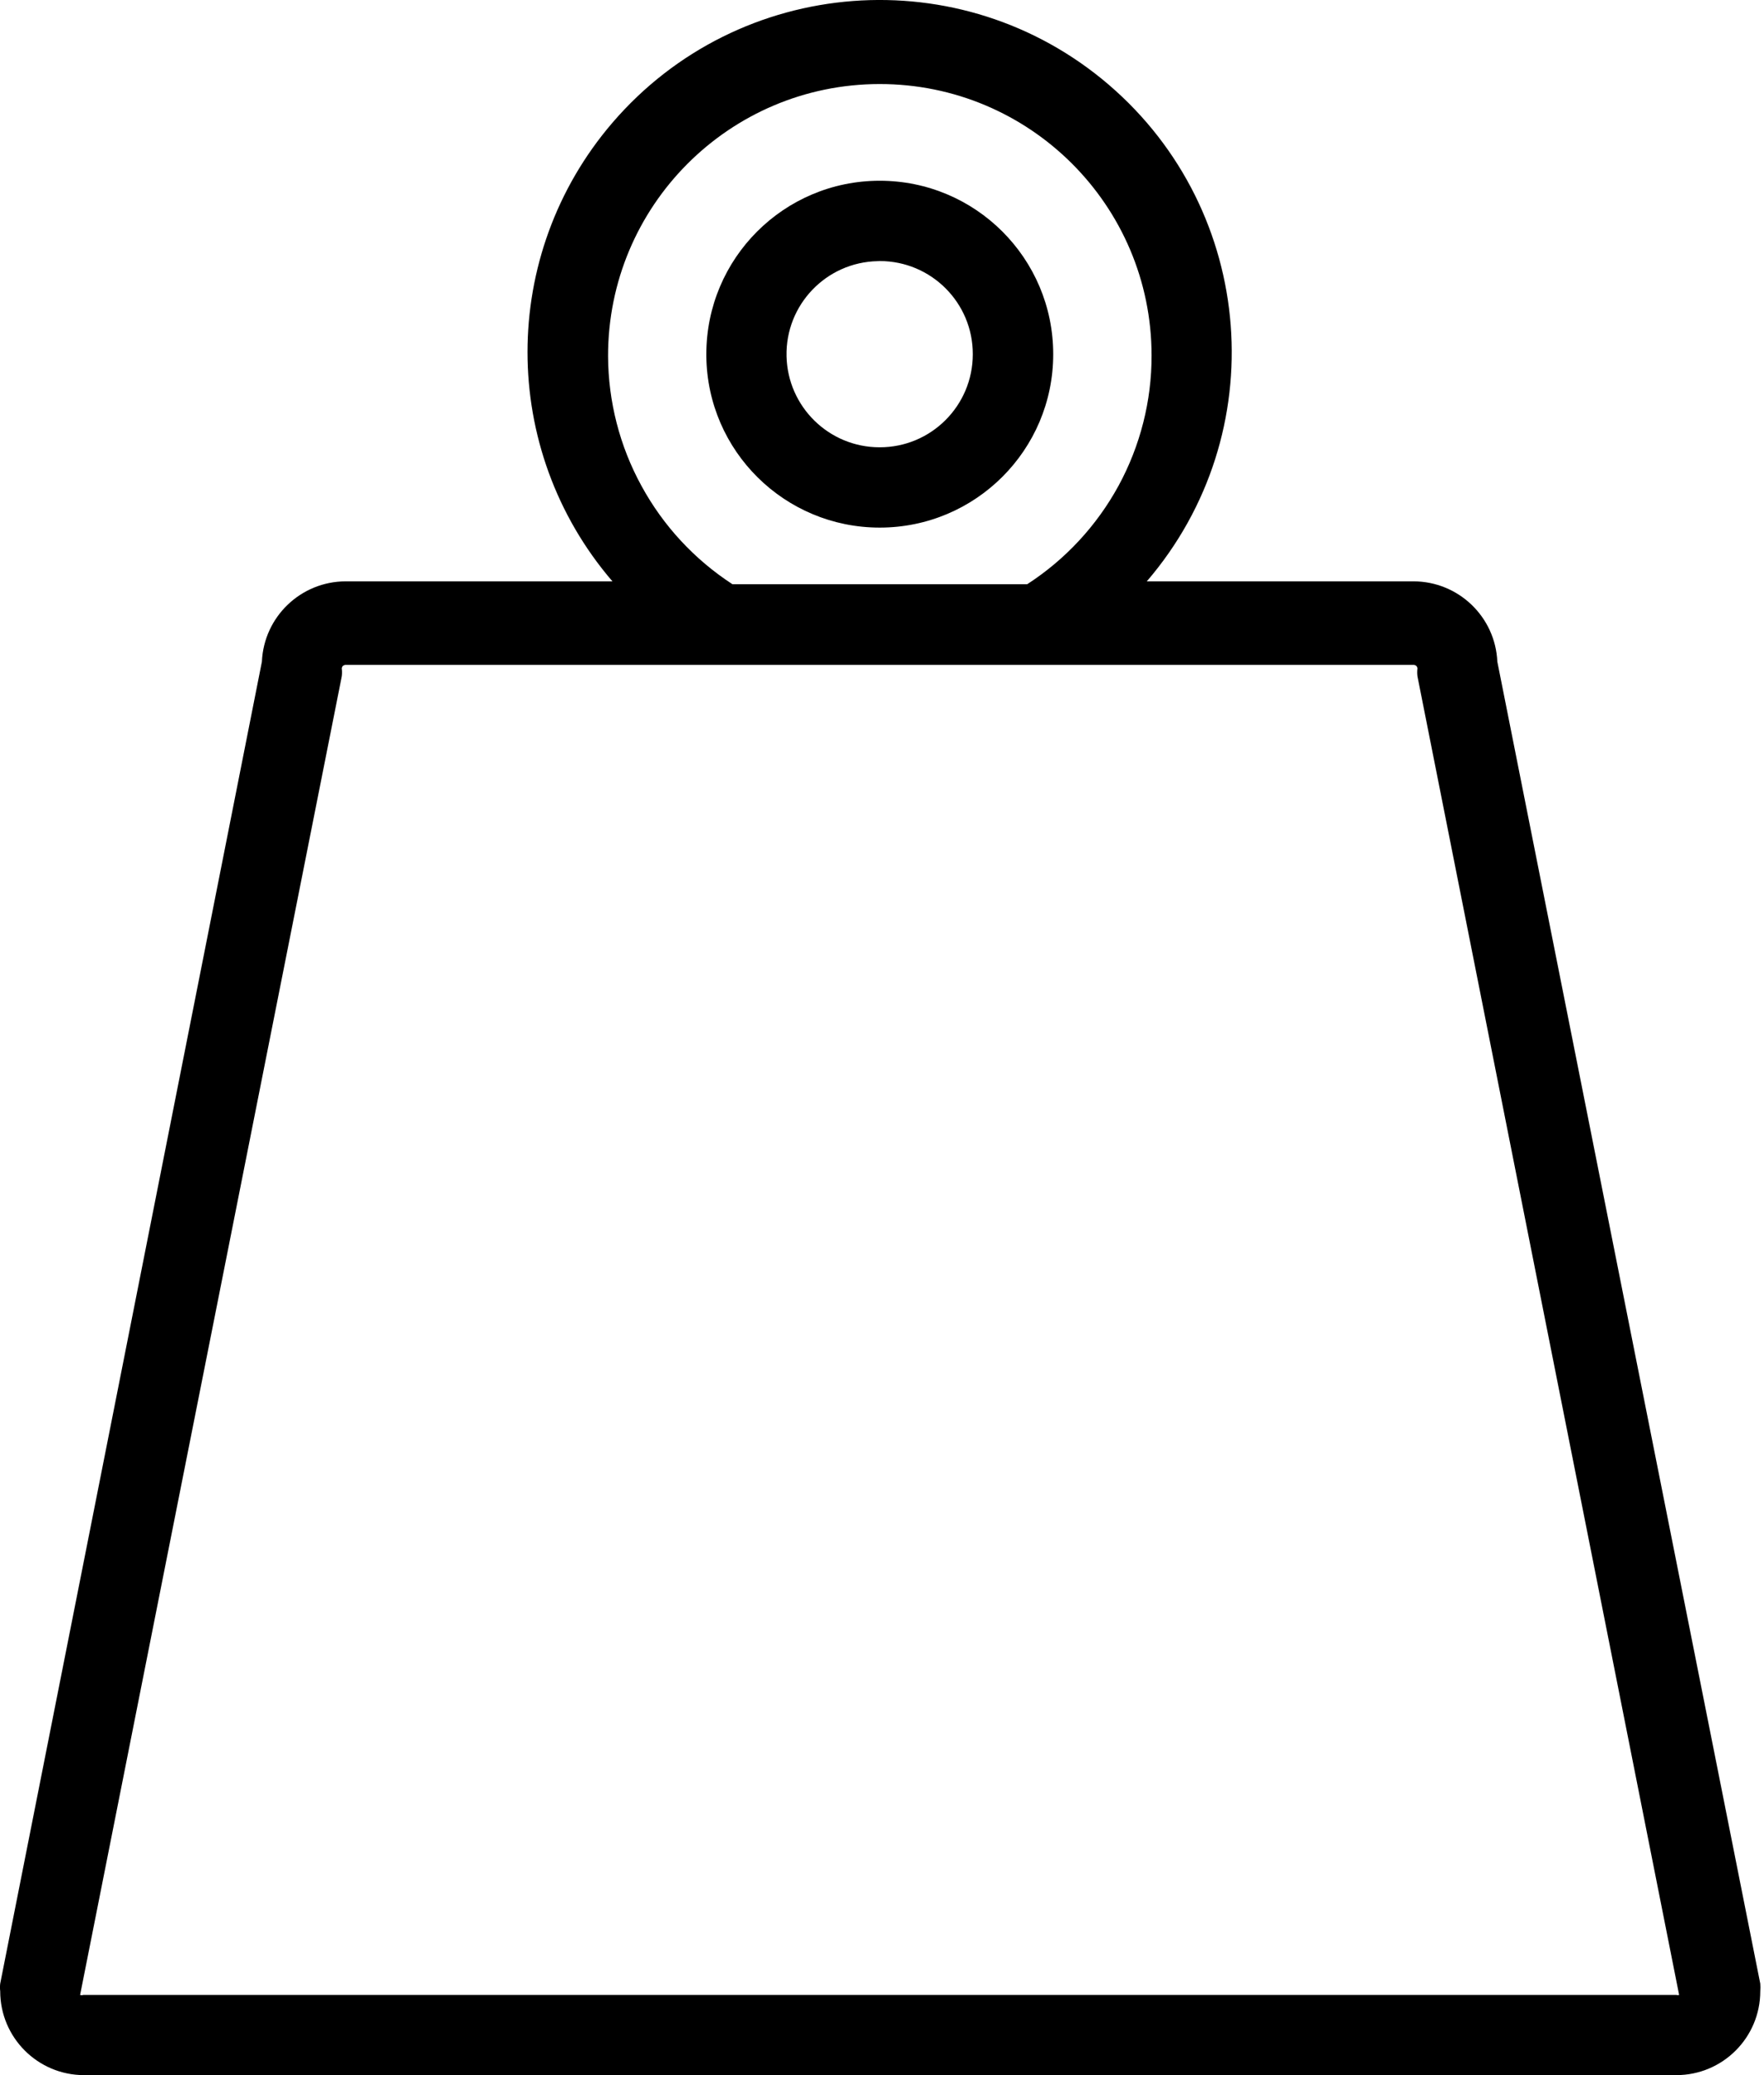
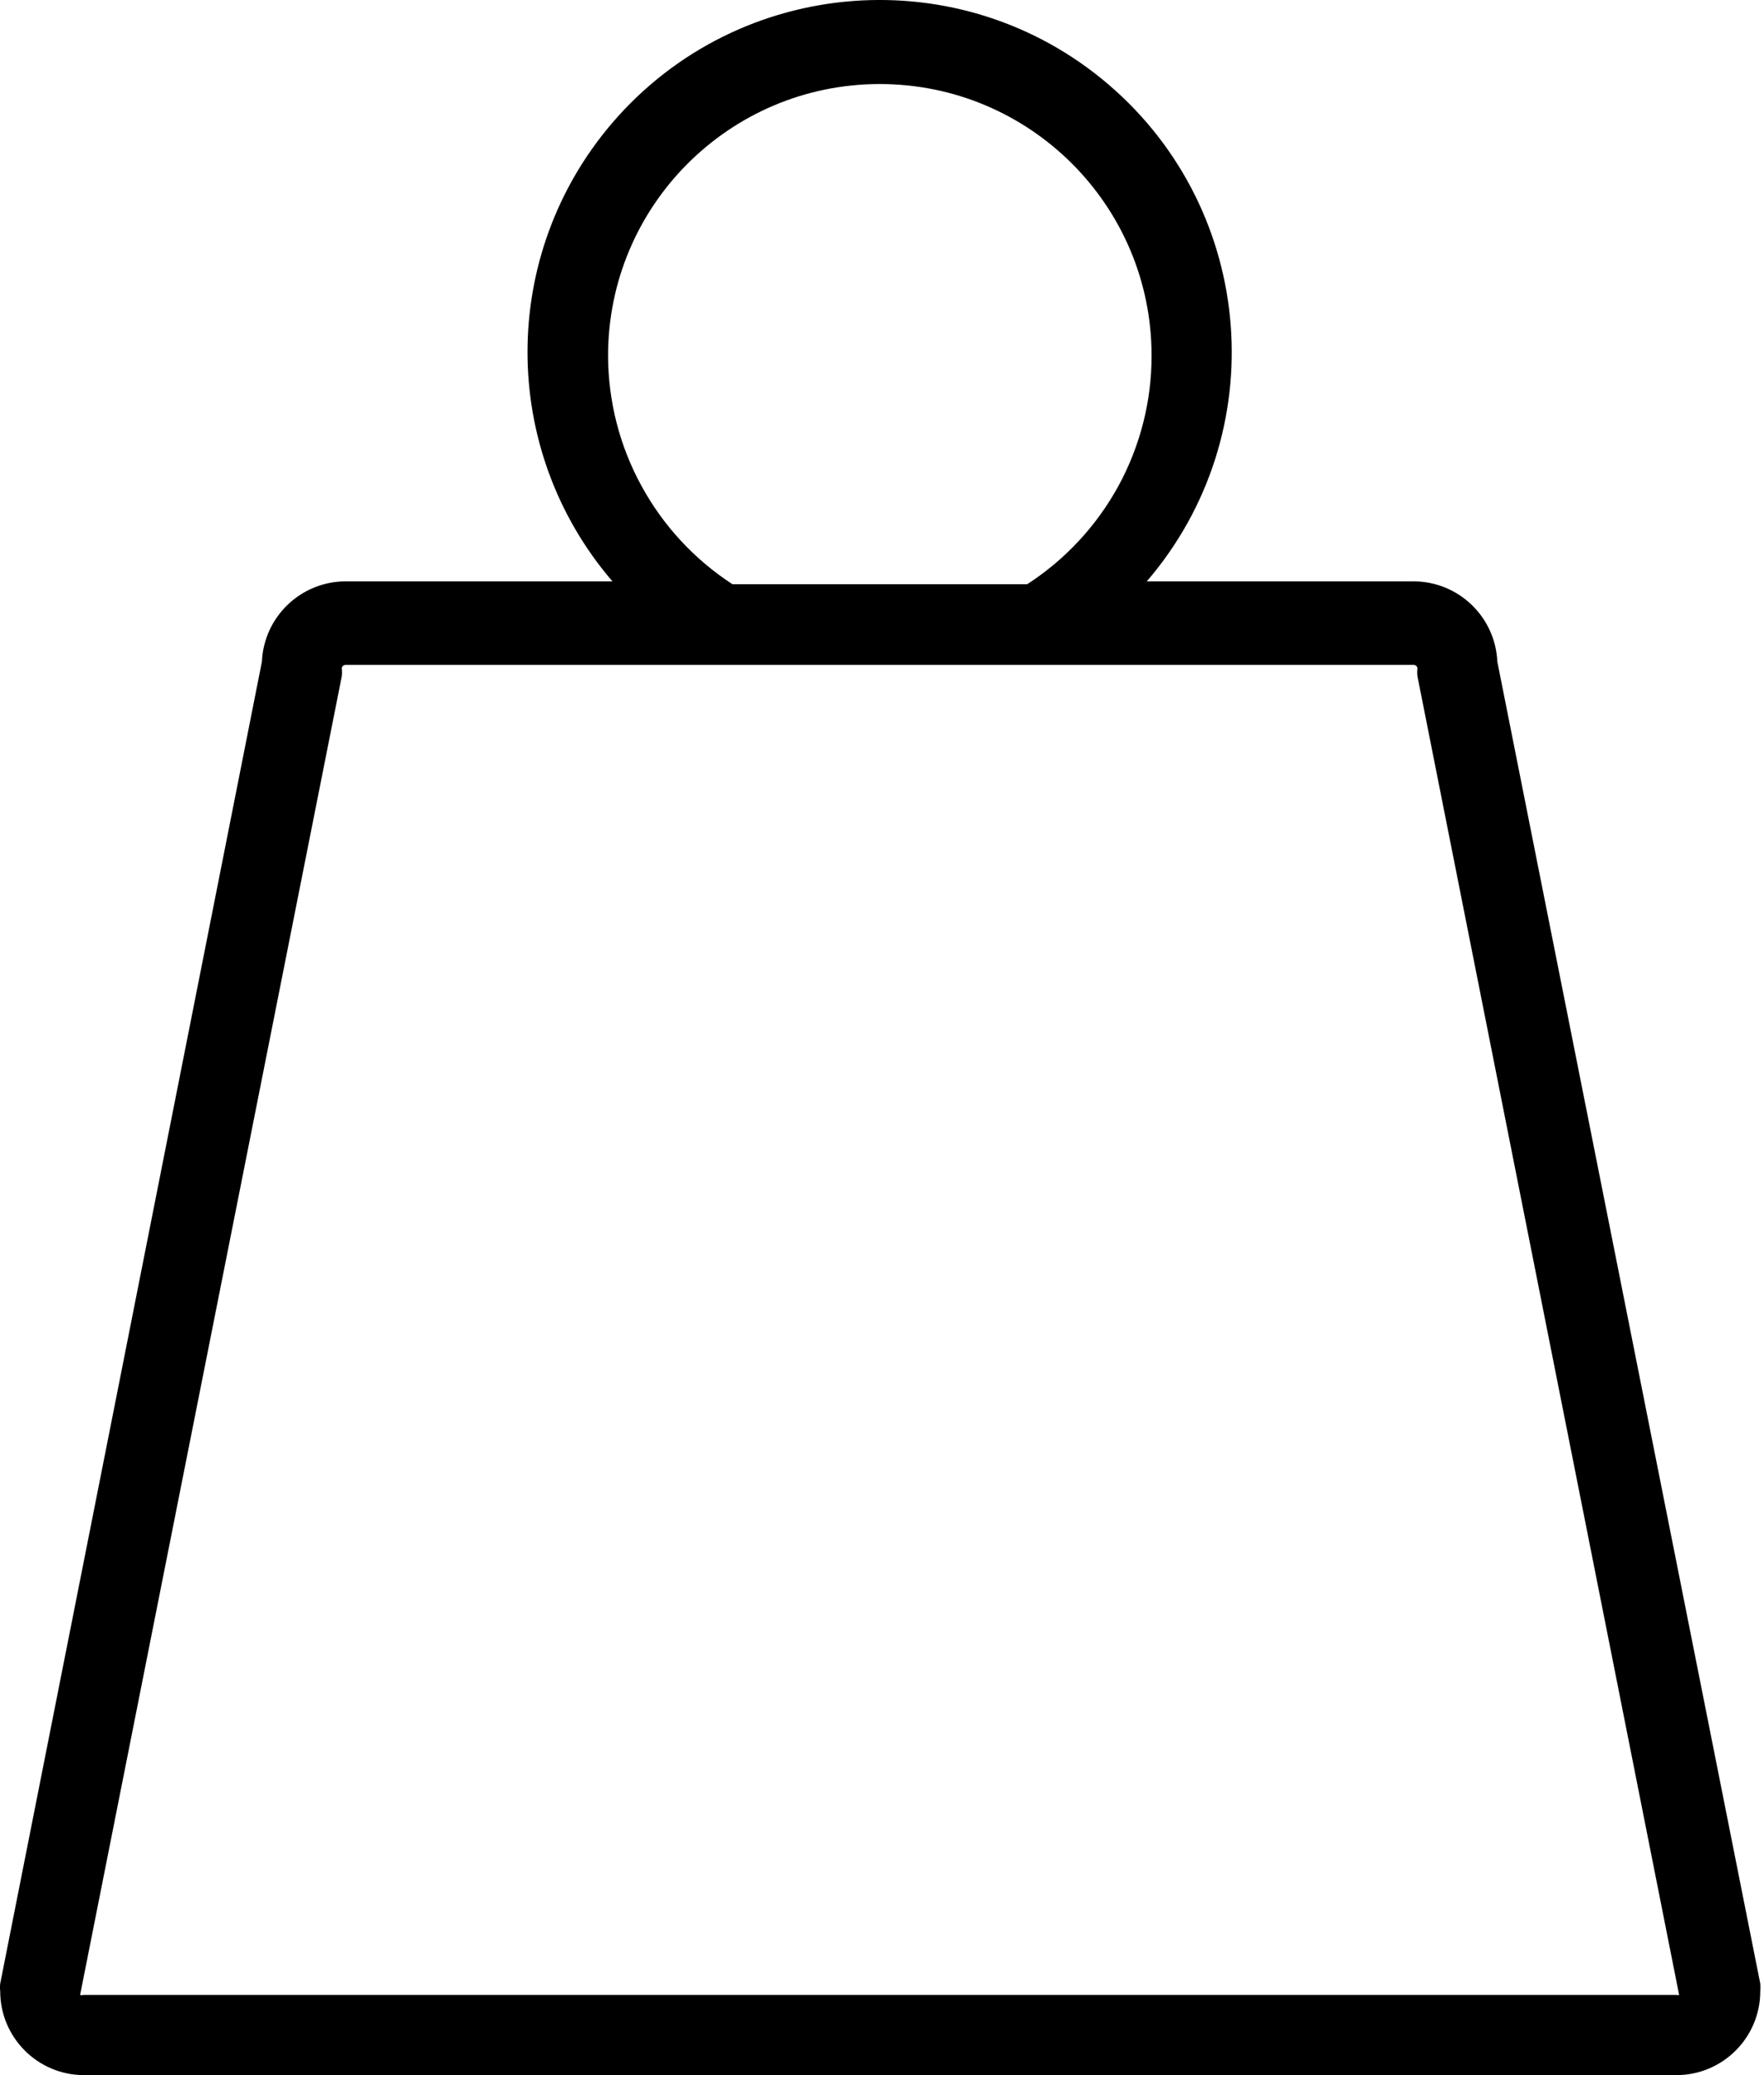
<svg xmlns="http://www.w3.org/2000/svg" fill="none" viewBox="0 0 17 20" height="20" width="17">
  <path fill="black" d="M14.43 6.377C14.411 5.944 14.054 5.603 13.621 5.603H11.052C12.273 4.181 12.109 2.039 10.687 0.818C9.265 -0.402 7.123 -0.239 5.902 1.183C4.811 2.455 4.811 4.332 5.902 5.603H3.333C2.9 5.603 2.543 5.944 2.524 6.377L0.002 19.118C-0.001 19.142 -0.001 19.167 0.002 19.191C0.002 19.638 0.364 20 0.81 20H16.155C16.602 20 16.964 19.638 16.964 19.191C16.966 19.167 16.966 19.142 16.964 19.118L14.43 6.377ZM5.86 3.433C5.858 1.986 7.029 0.812 8.475 0.81C9.922 0.808 11.097 1.979 11.098 3.426C11.099 3.864 10.989 4.296 10.78 4.681C10.57 5.066 10.267 5.393 9.899 5.631H7.059C6.692 5.392 6.391 5.067 6.182 4.683C5.972 4.3 5.862 3.87 5.86 3.433ZM16.155 19.227H0.803C0.798 19.229 0.793 19.23 0.787 19.23C0.782 19.23 0.776 19.229 0.772 19.227L3.294 6.517C3.297 6.492 3.297 6.467 3.294 6.443C3.294 6.438 3.295 6.434 3.297 6.43C3.299 6.425 3.301 6.422 3.304 6.418C3.308 6.415 3.312 6.413 3.316 6.411C3.32 6.409 3.325 6.408 3.329 6.408H13.625C13.63 6.408 13.634 6.409 13.638 6.411C13.643 6.413 13.646 6.415 13.649 6.418C13.653 6.422 13.655 6.425 13.657 6.43C13.659 6.434 13.66 6.438 13.66 6.443C13.657 6.467 13.657 6.492 13.66 6.517L16.182 19.227C16.174 19.23 16.164 19.23 16.155 19.227Z" />
-   <path fill="black" d="M8.478 5.085C9.401 5.085 10.15 4.337 10.15 3.414C10.15 2.49 9.401 1.742 8.478 1.742C7.555 1.742 6.807 2.49 6.807 3.414V3.433C6.817 4.348 7.562 5.085 8.478 5.085ZM8.478 2.516C8.974 2.516 9.376 2.918 9.375 3.414C9.375 3.91 8.973 4.312 8.477 4.311C7.989 4.311 7.591 3.921 7.58 3.433C7.569 2.938 7.962 2.527 8.458 2.517C8.465 2.516 8.472 2.516 8.478 2.516Z" />
</svg>